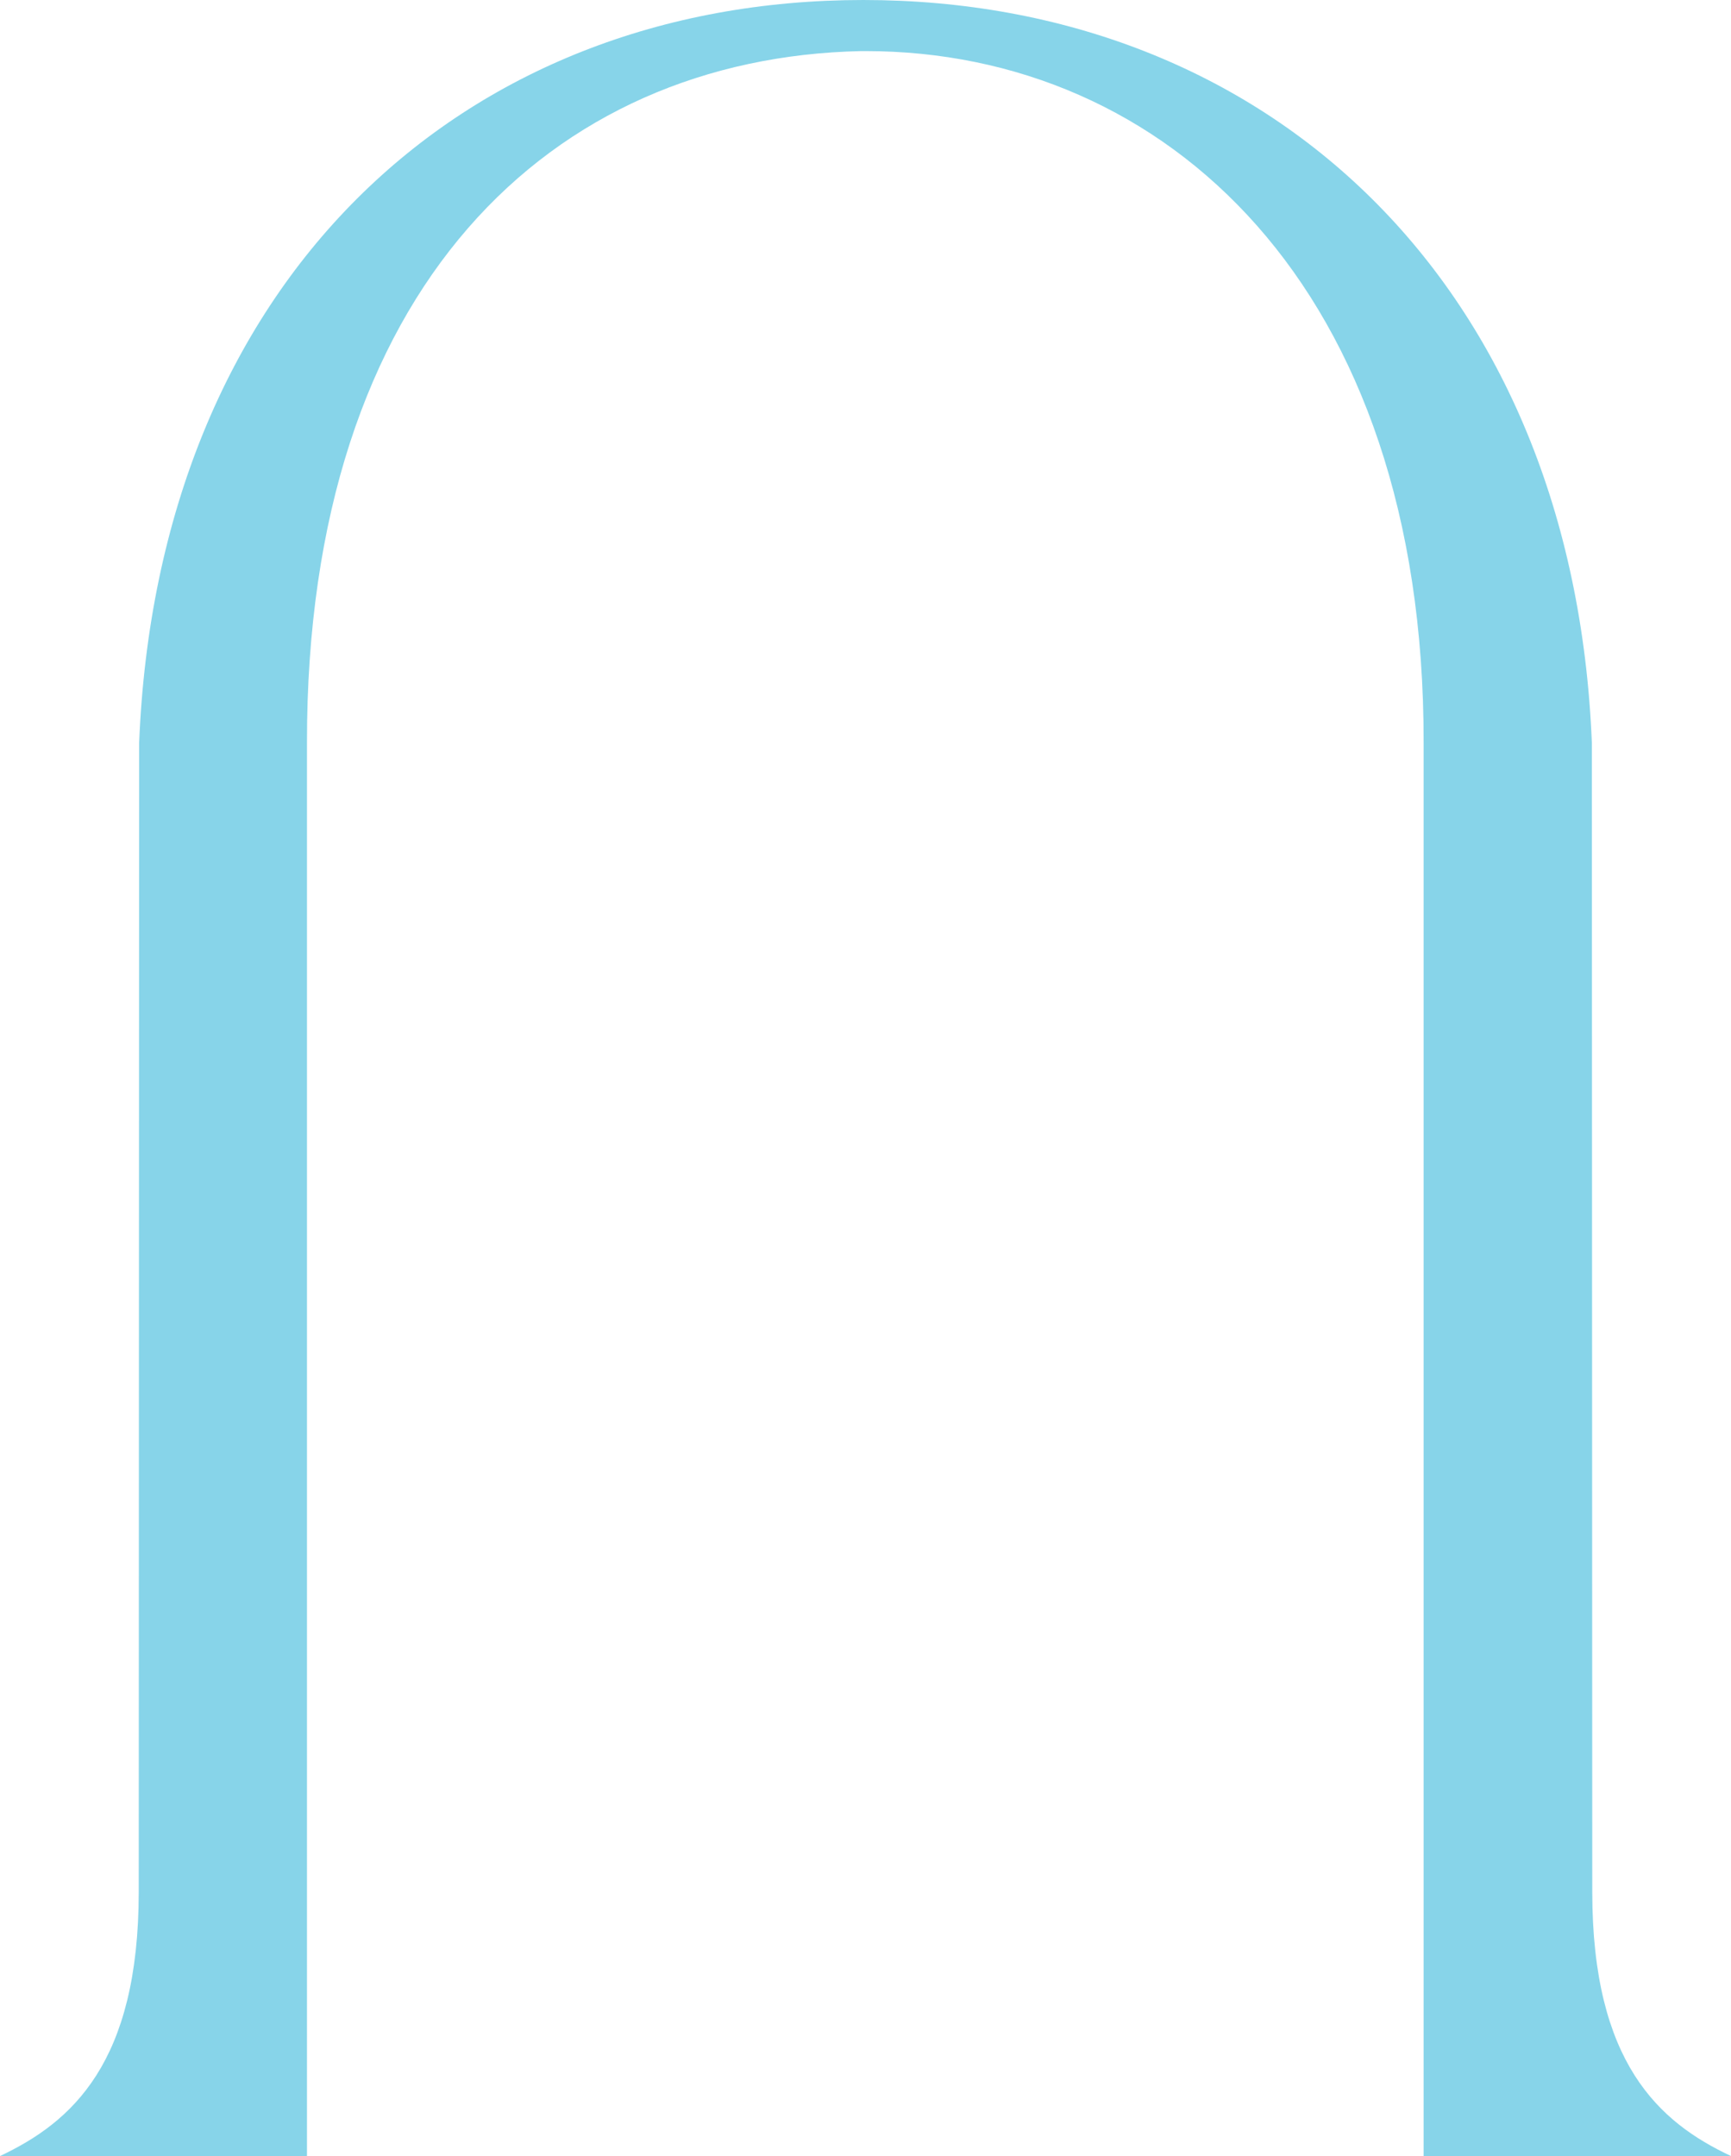
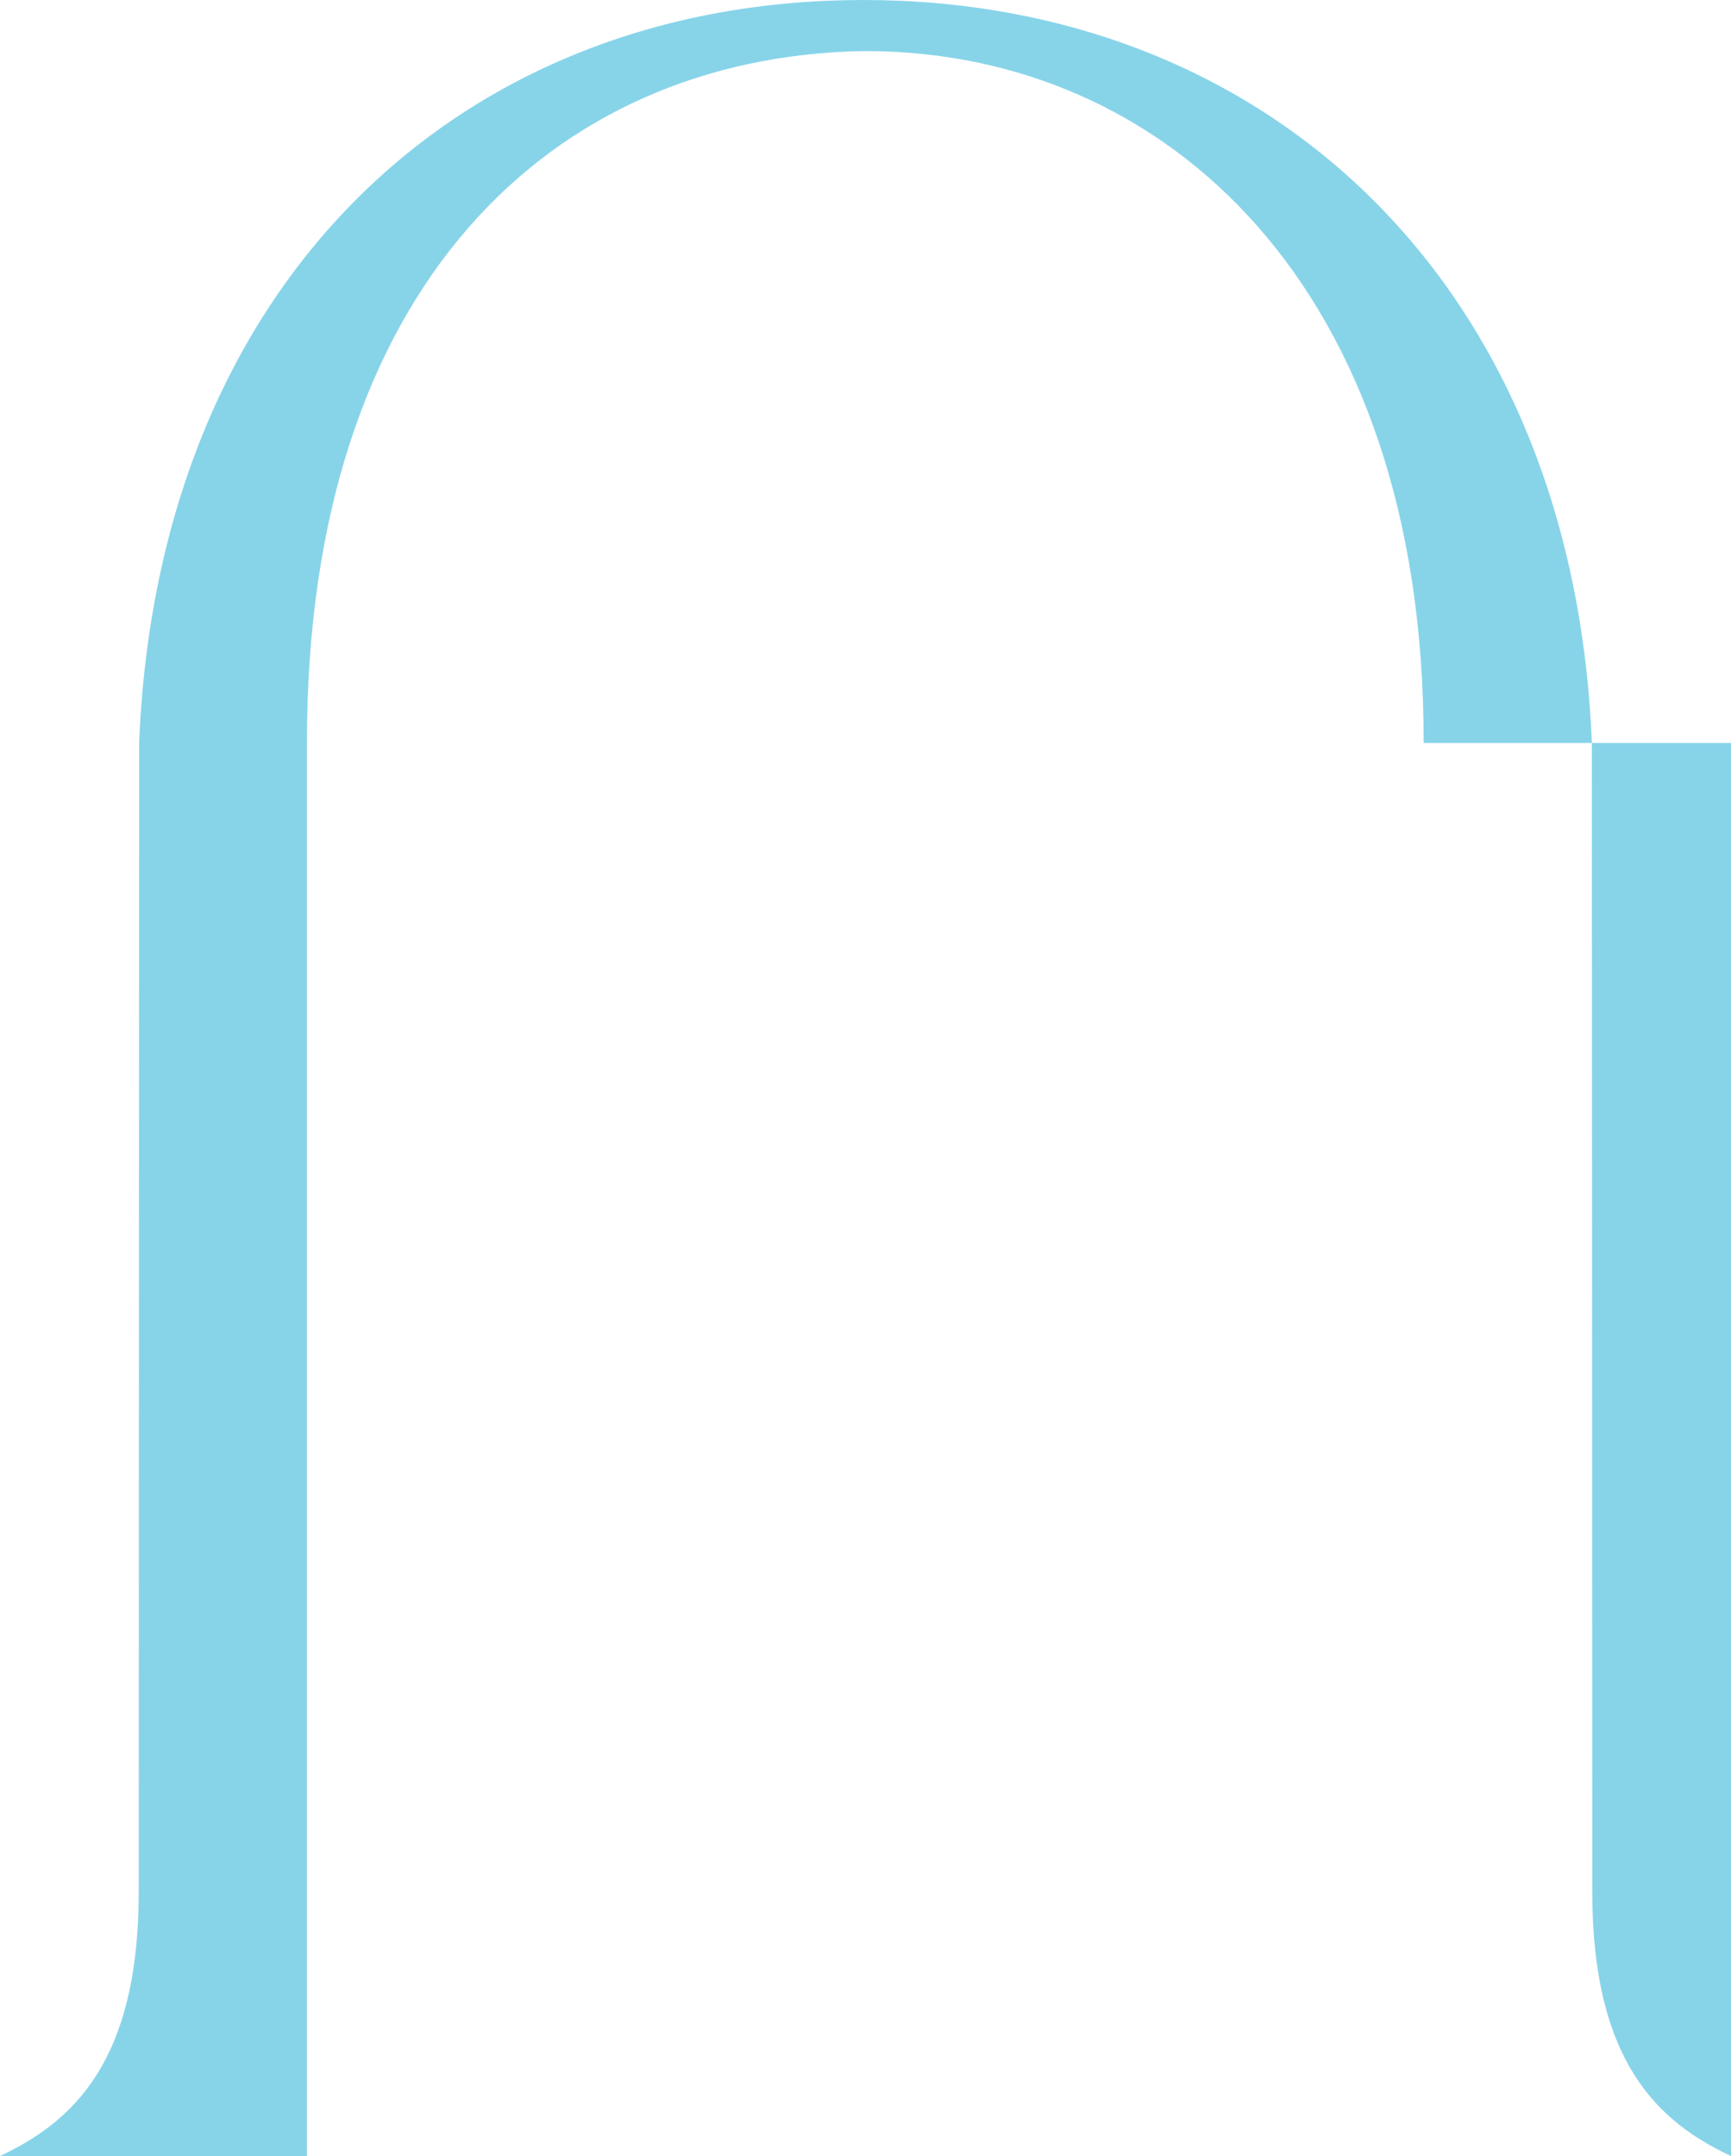
<svg xmlns="http://www.w3.org/2000/svg" width="314" height="391" viewBox="0 0 314 391" fill="none">
-   <path d="M314 391C300.947 384.882 288.834 374.094 288.834 343.071L288.761 134.738C285.399 51.224 229.787 0 156.602 0C83.418 0 28.601 51.224 25.239 134.738L25.166 343.071C25.166 374.094 13.053 384.846 0 391H55.684V134.738C55.575 51.875 100.195 10.462 156.168 9.267C156.313 9.267 156.458 9.267 156.602 9.267C156.747 9.267 156.892 9.267 157.036 9.267C211.238 9.267 258.388 51.875 258.244 134.738V391H313.964H314Z" fill="#87D4E9" />
+   <path d="M314 391C300.947 384.882 288.834 374.094 288.834 343.071L288.761 134.738C285.399 51.224 229.787 0 156.602 0C83.418 0 28.601 51.224 25.239 134.738L25.166 343.071C25.166 374.094 13.053 384.846 0 391H55.684V134.738C55.575 51.875 100.195 10.462 156.168 9.267C156.313 9.267 156.458 9.267 156.602 9.267C156.747 9.267 156.892 9.267 157.036 9.267C211.238 9.267 258.388 51.875 258.244 134.738H313.964H314Z" fill="#87D4E9" />
</svg>